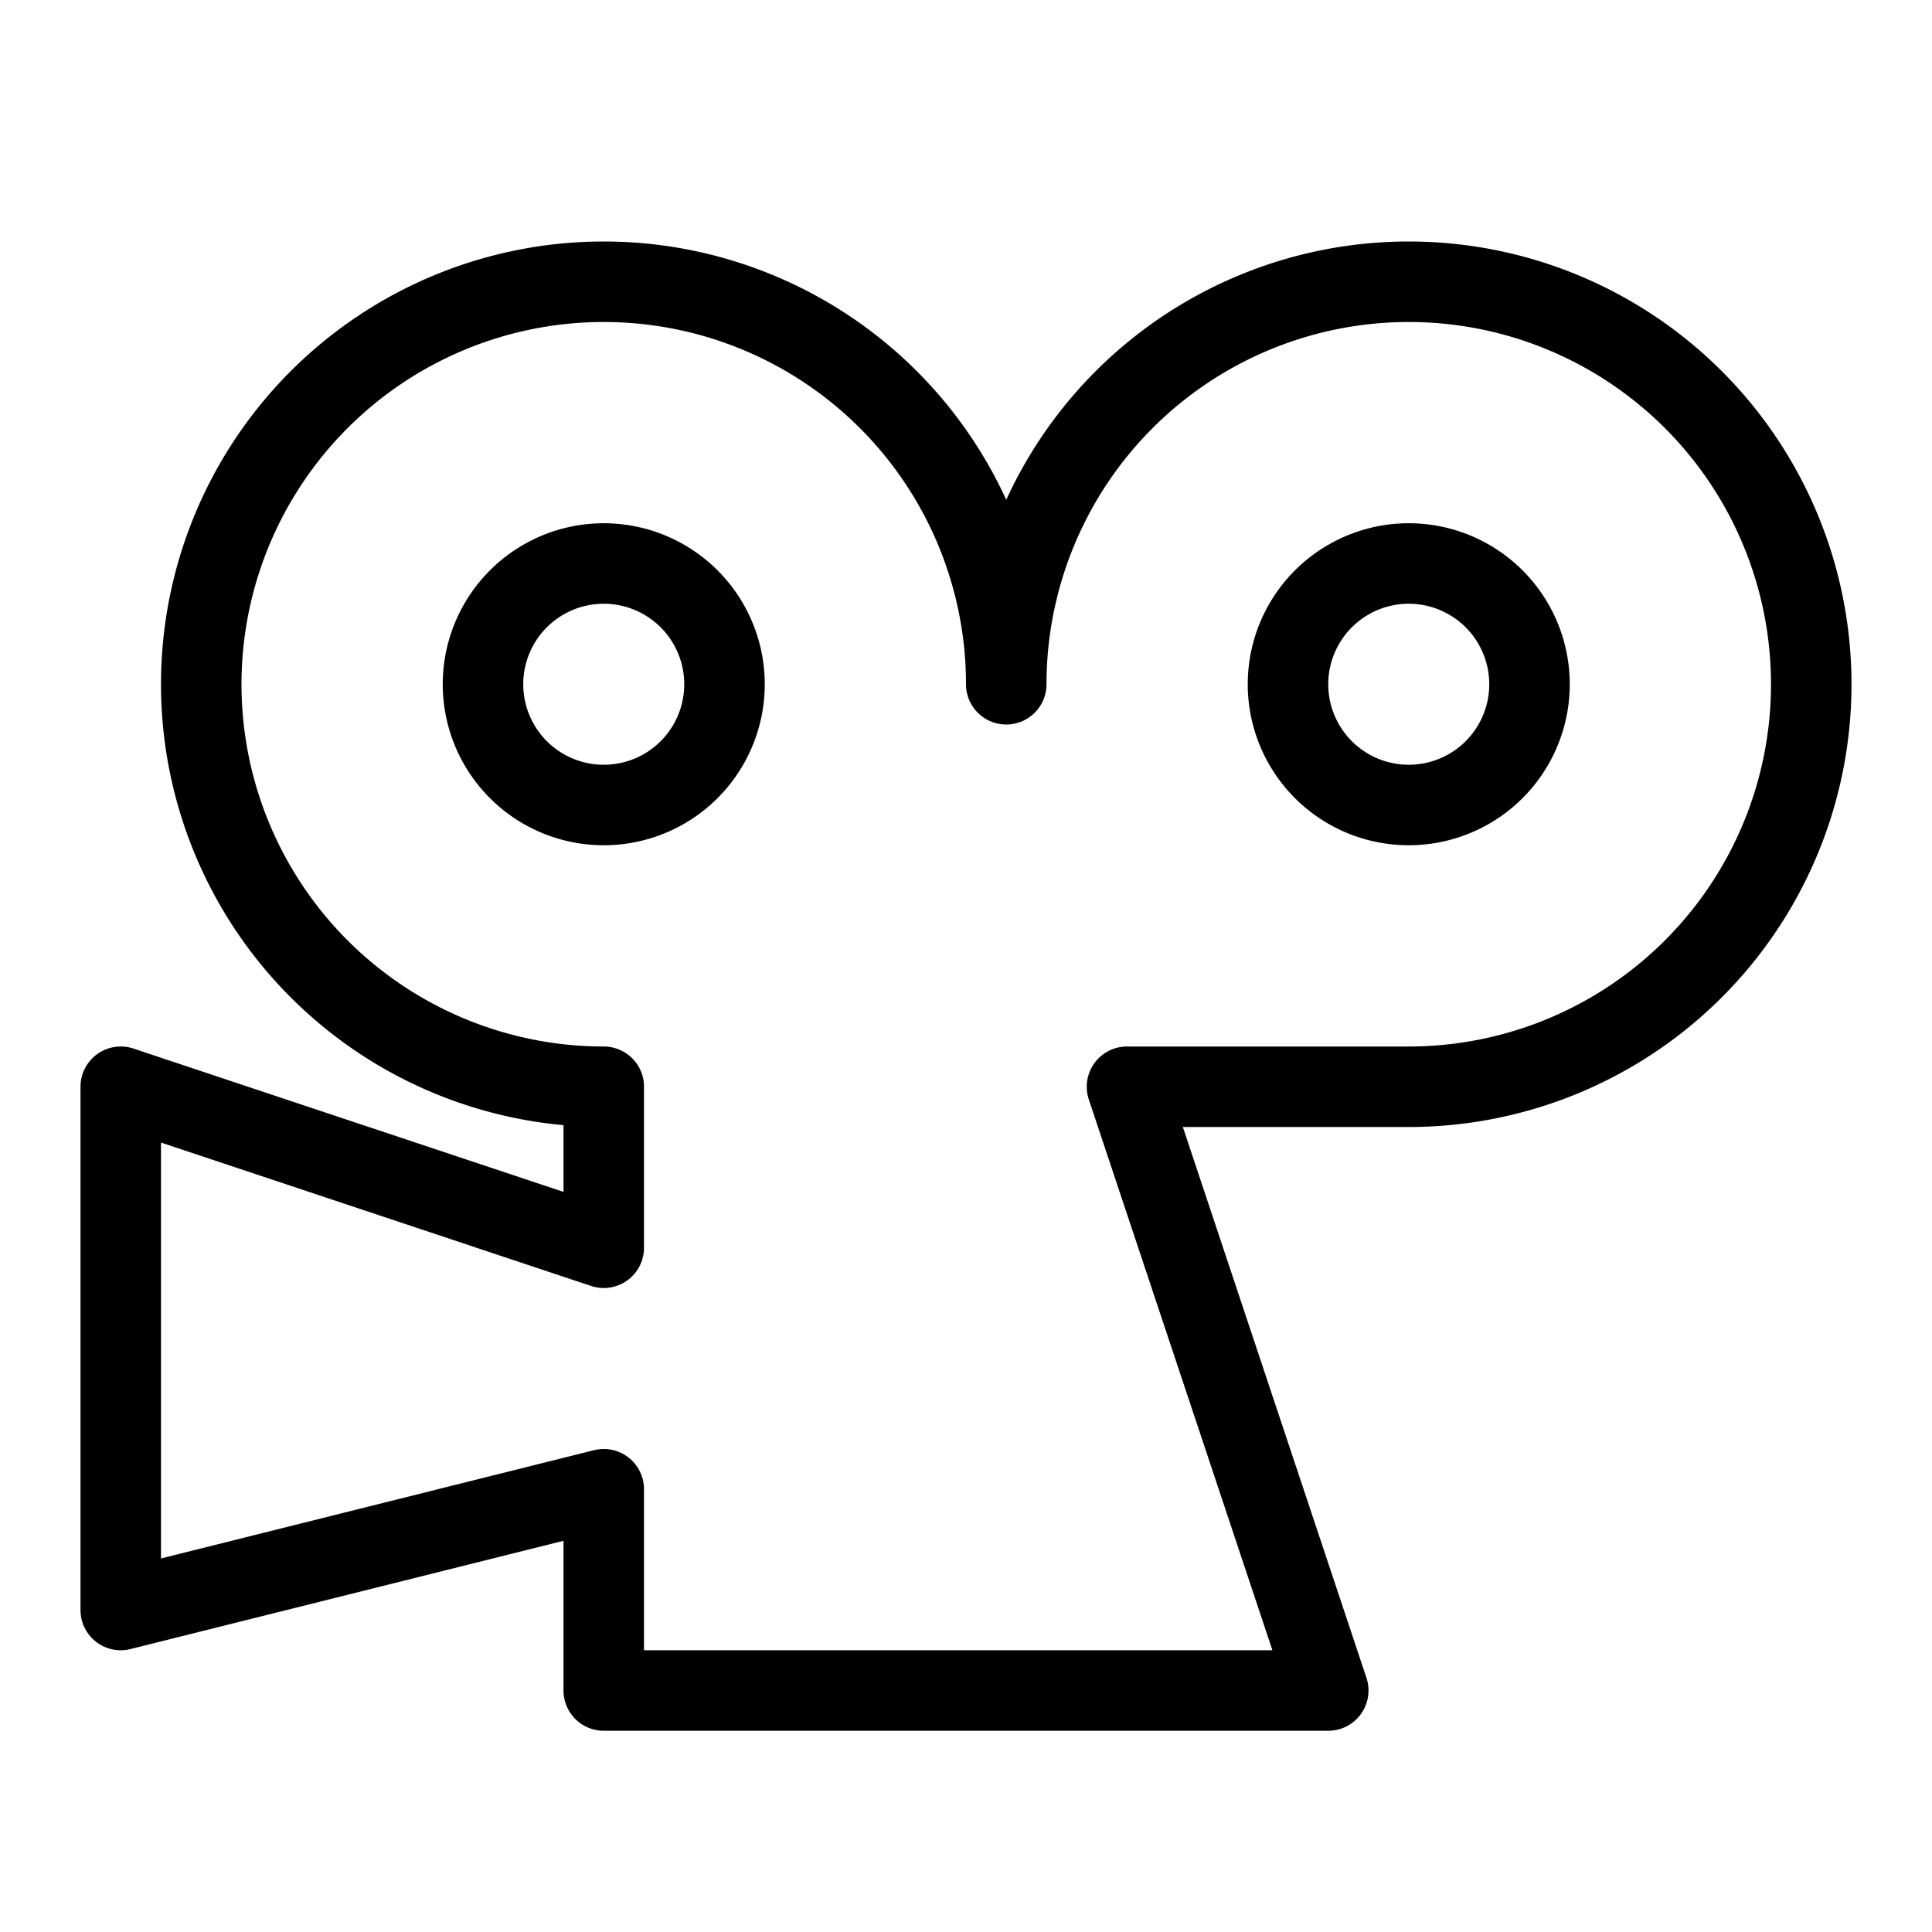
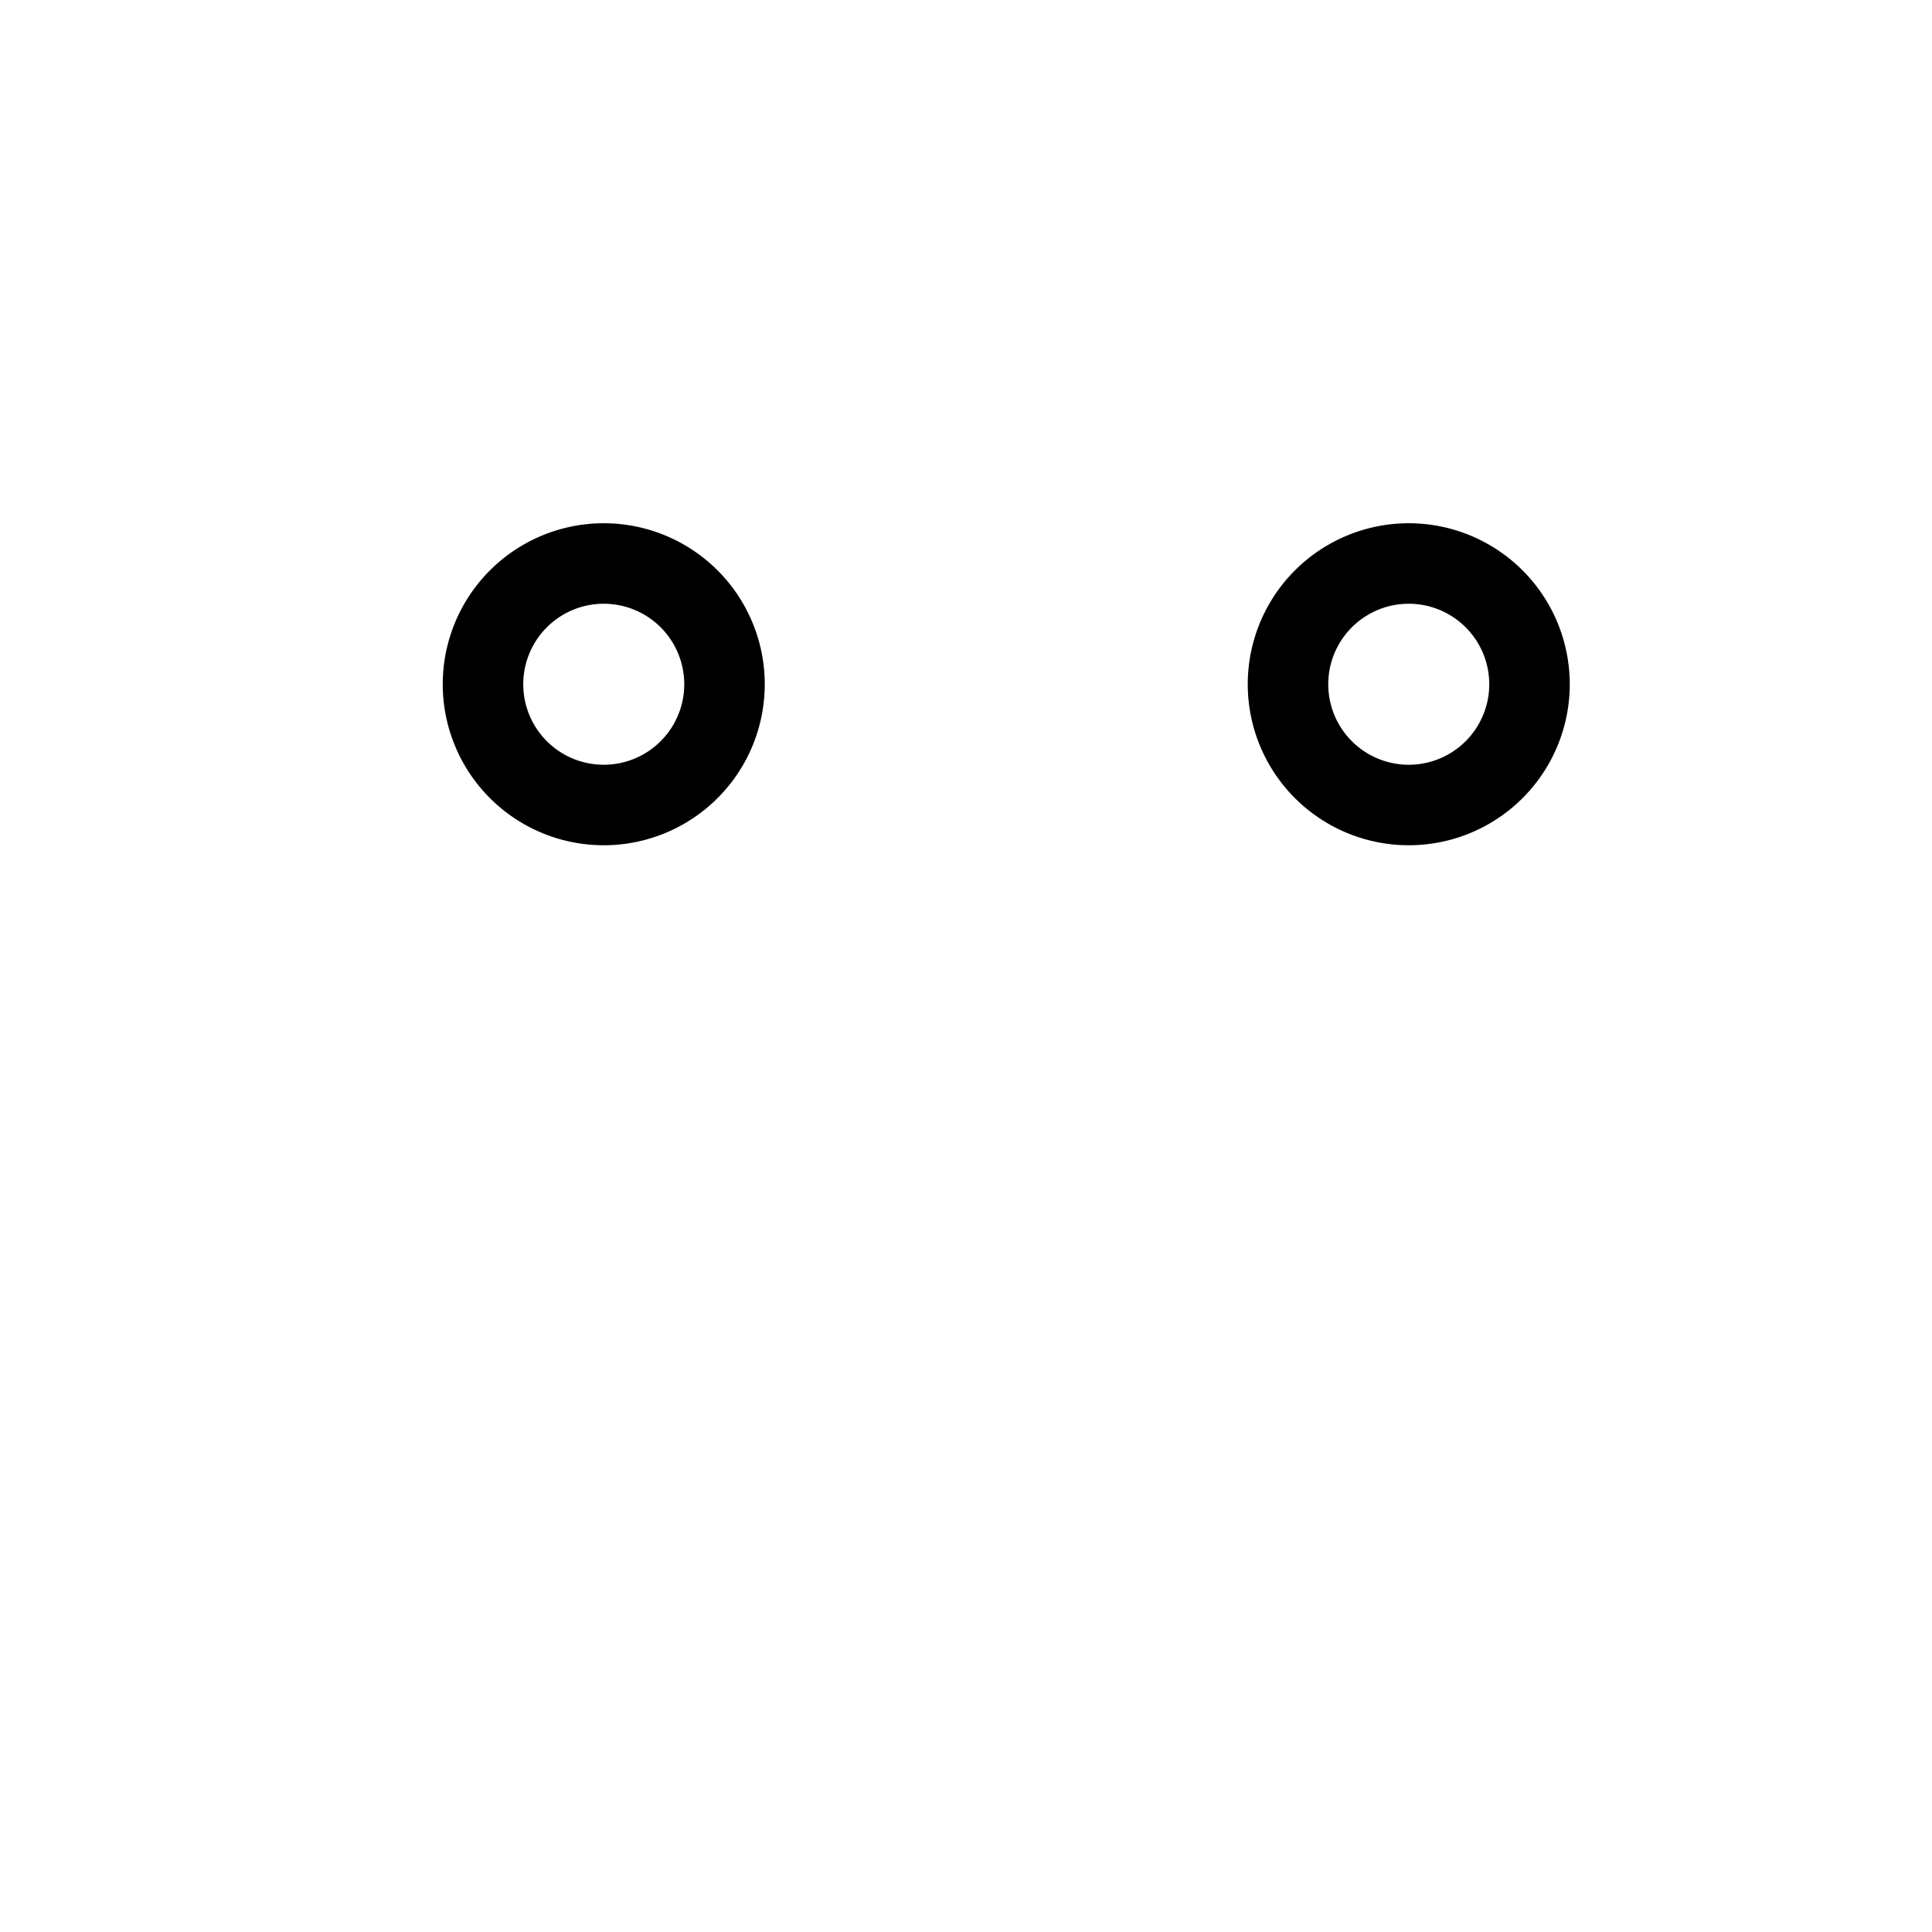
<svg xmlns="http://www.w3.org/2000/svg" width="1em" height="1em" viewBox="0 0 24 24">
  <g fill="none" stroke="currentColor" stroke-linejoin="round">
    <path d="M6 8.5a1.5 1.5 0 1 0 3 0a1.5 1.5 0 1 0-3 0m10 0a1.5 1.5 0 1 0 3 0a1.5 1.5 0 1 0-3 0" />
-     <path d="M2.5 8.5a5 5 0 0 0 5 5v2l-6-2V20l6-1.5V21h9L14 13.5h3.5a5 5 0 1 0-5-5a5 5 0 0 0-10 0Z" />
  </g>
</svg>